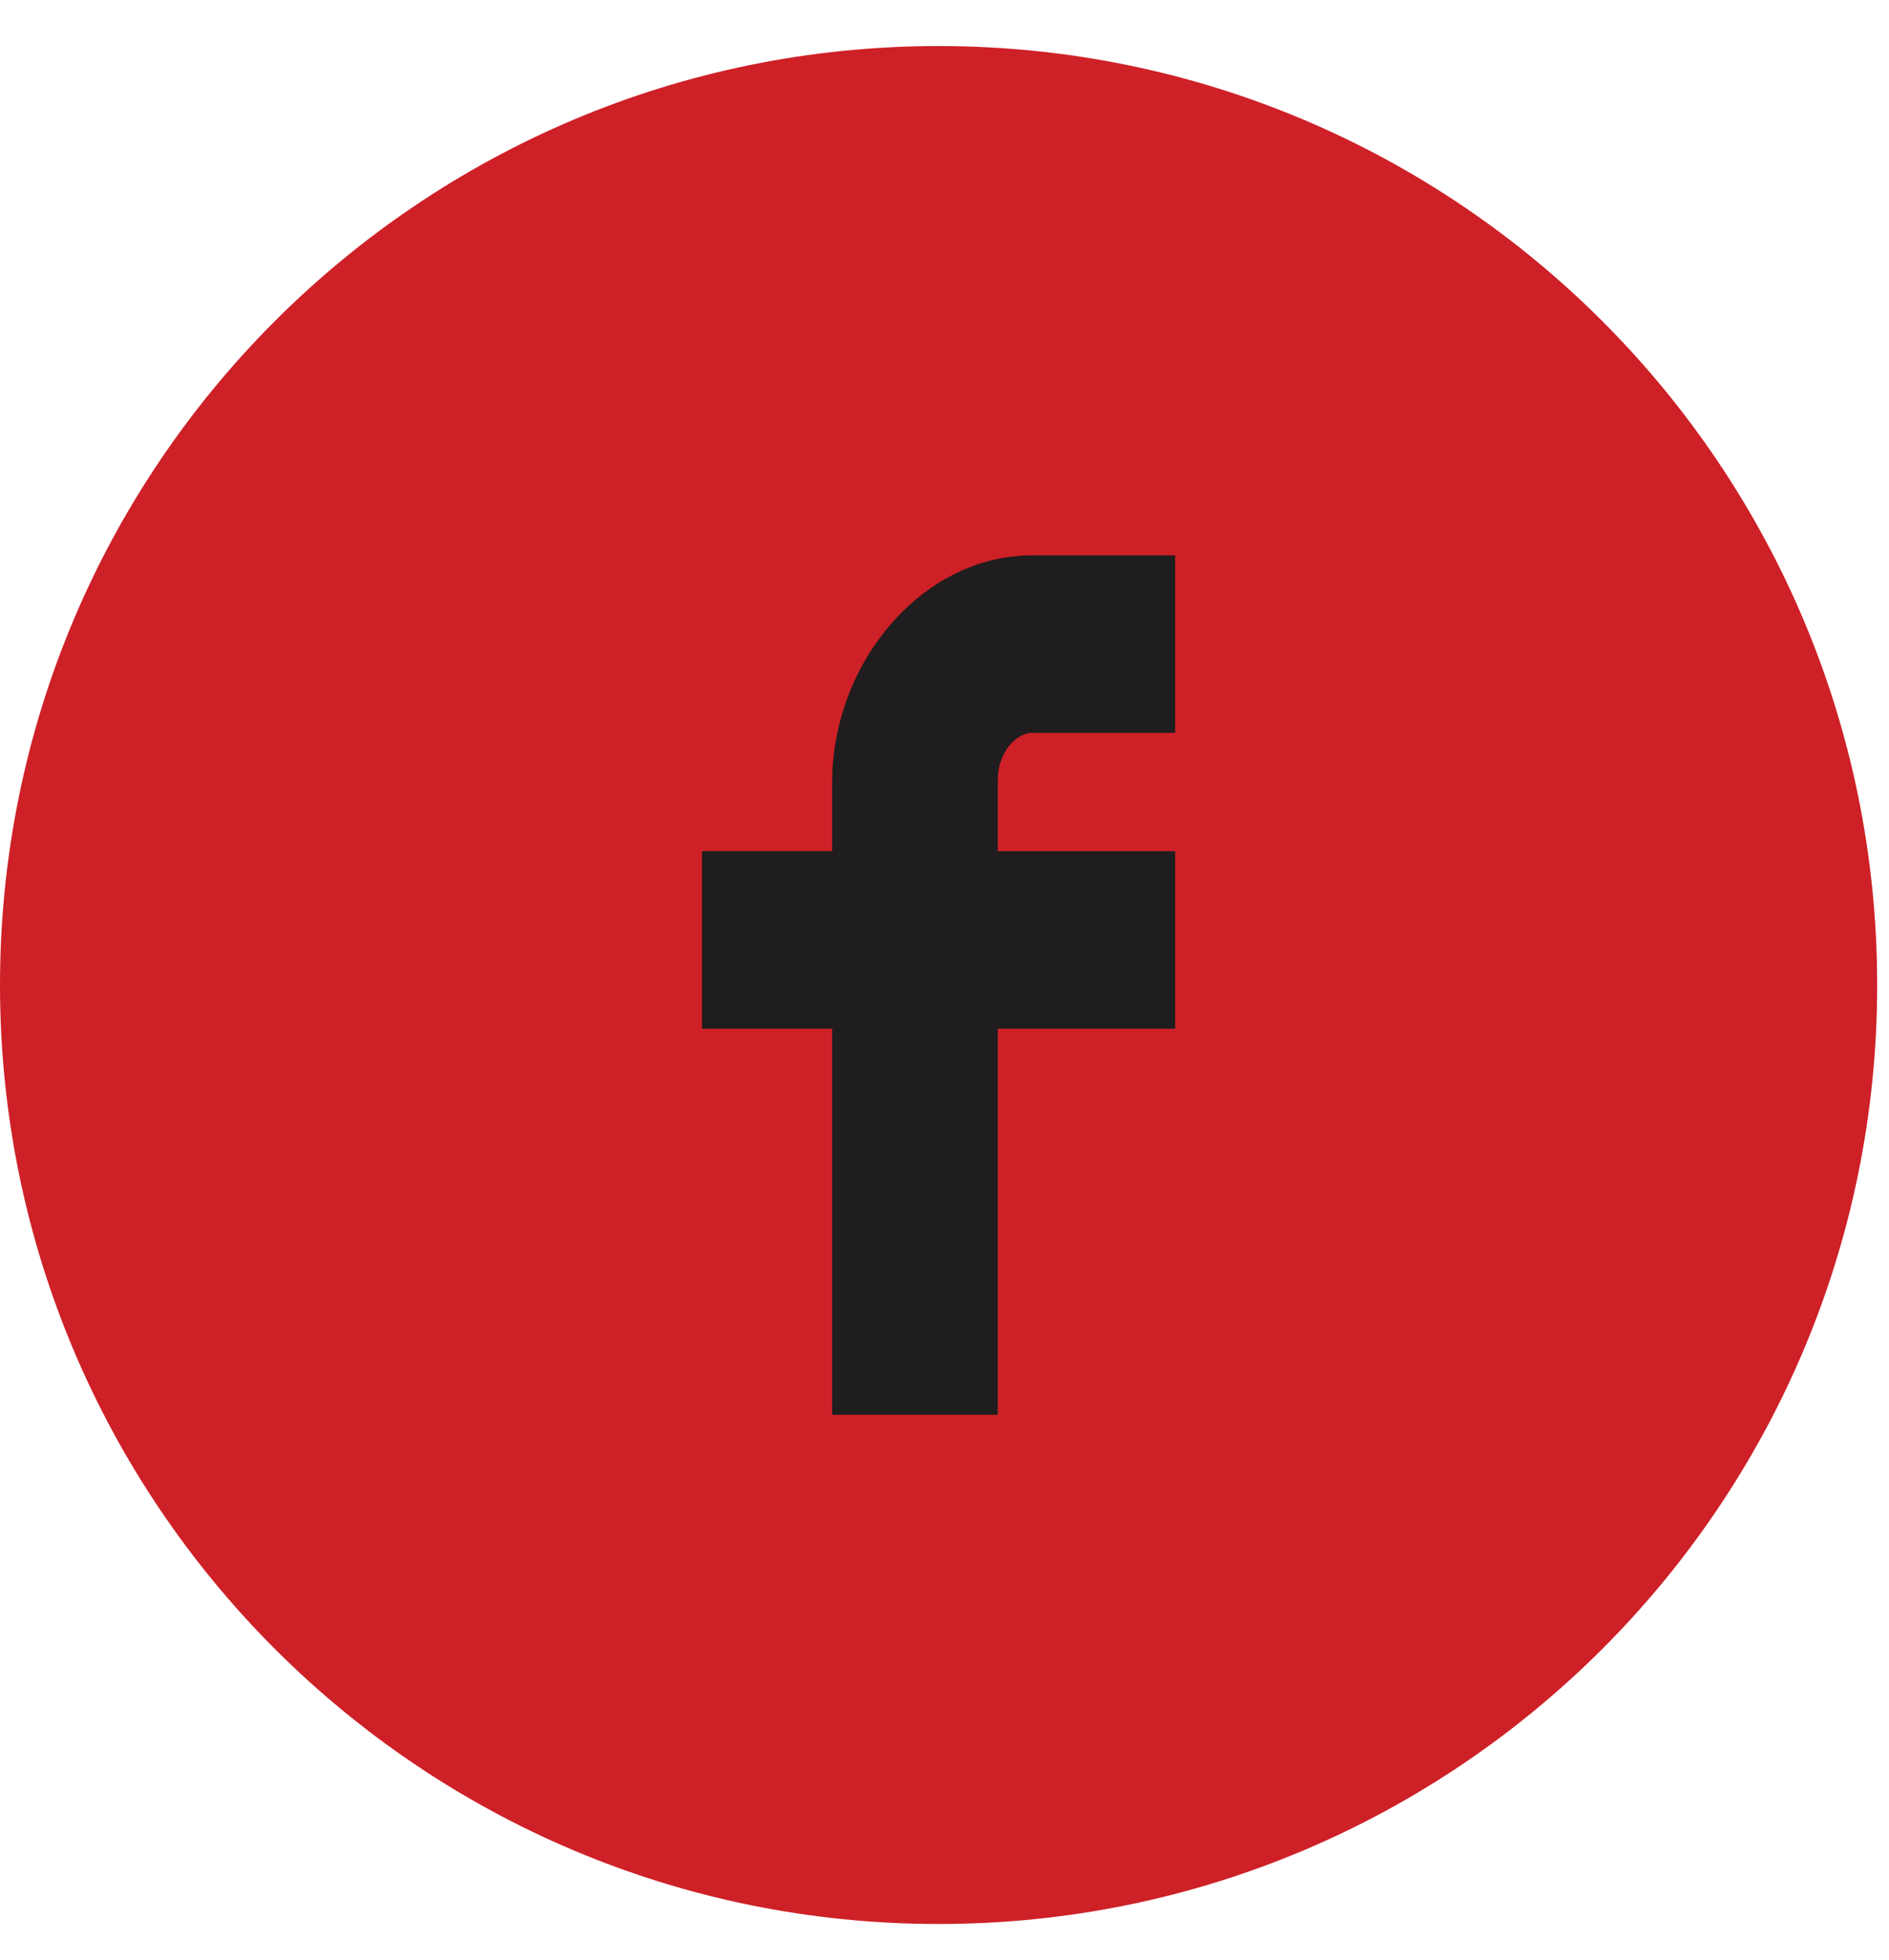
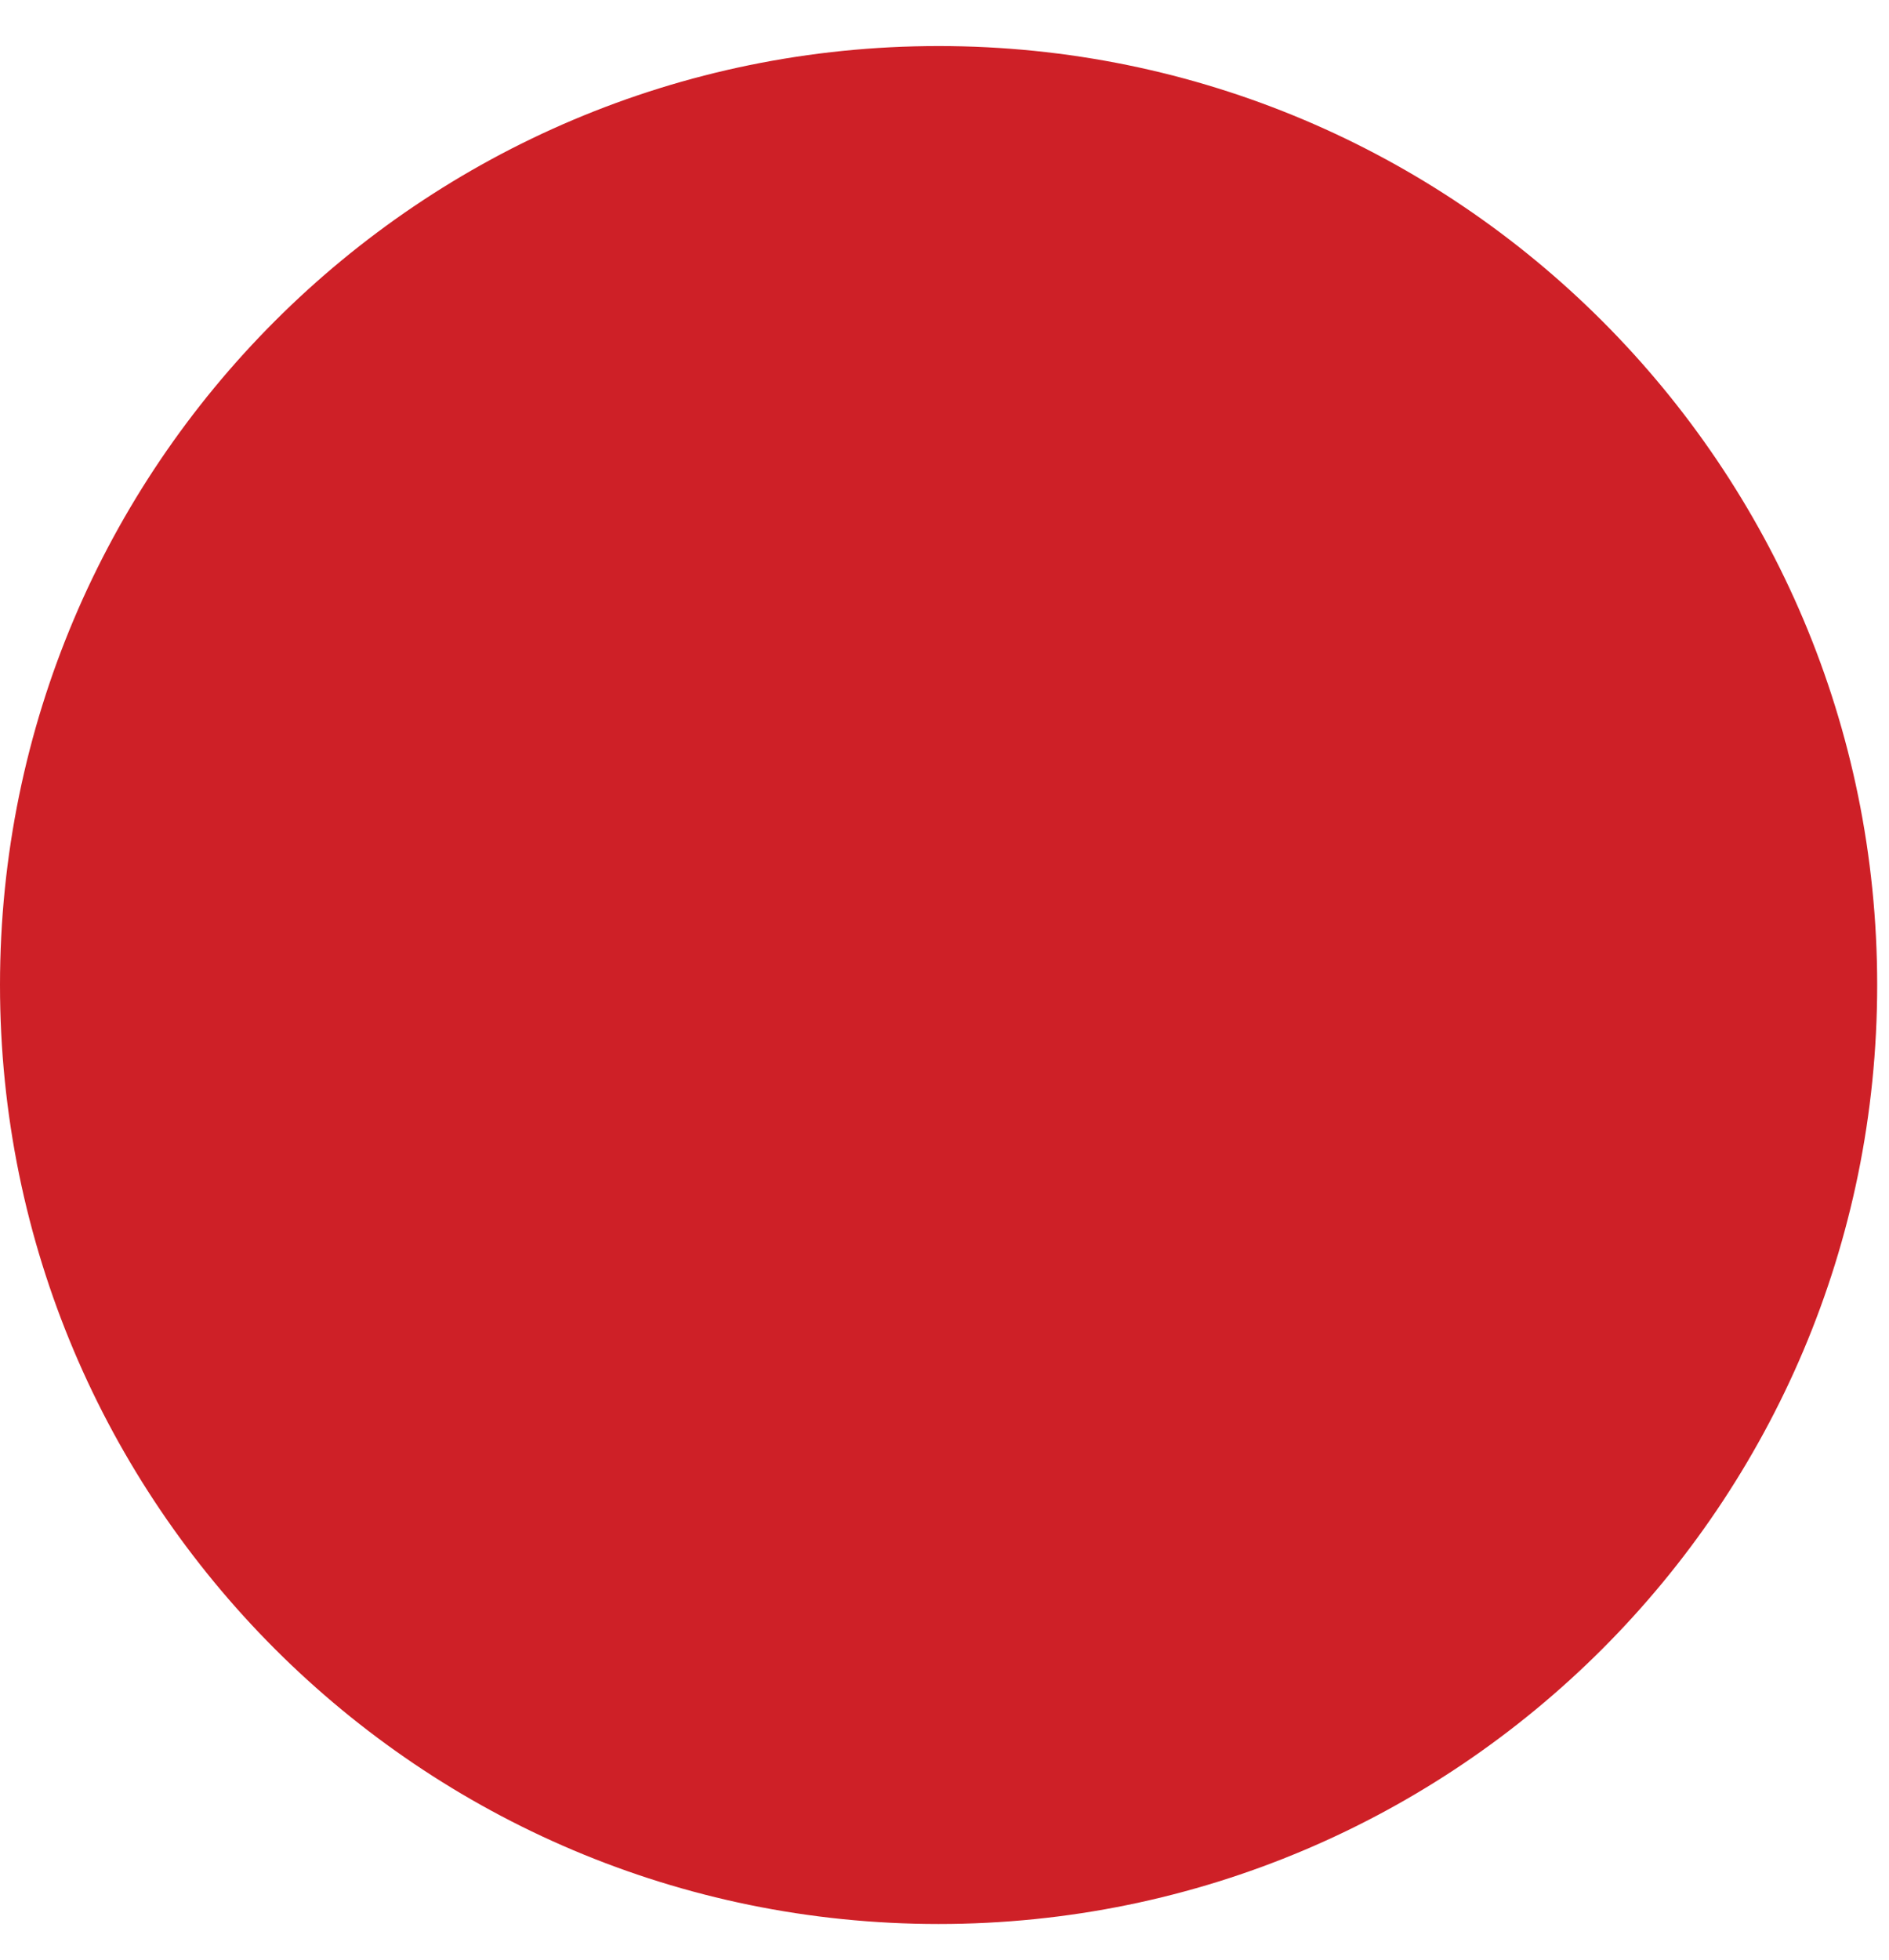
<svg xmlns="http://www.w3.org/2000/svg" width="27" height="28" viewBox="0 0 27 28">
  <g>
    <g>
      <path fill="#ce2027" d="M0 14.074C0 6.664 6.006.658 13.416.658c7.409 0 13.415 6.007 13.415 13.416 0 7.41-6.006 13.416-13.415 13.416C6.006 27.49 0 21.483 0 14.074z" />
    </g>
    <g>
-       <path fill="#1f1d1d" d="M11.894 11.181v.98h-1.86v2.537h1.86v5.516h2.367v-5.516h2.536v-2.536h-2.536v-1.015c0-.405.27-.676.49-.676h2.046V7.935h-2.045c-1.573 0-2.858 1.538-2.858 3.246z" />
-     </g>
+       </g>
  </g>
</svg>